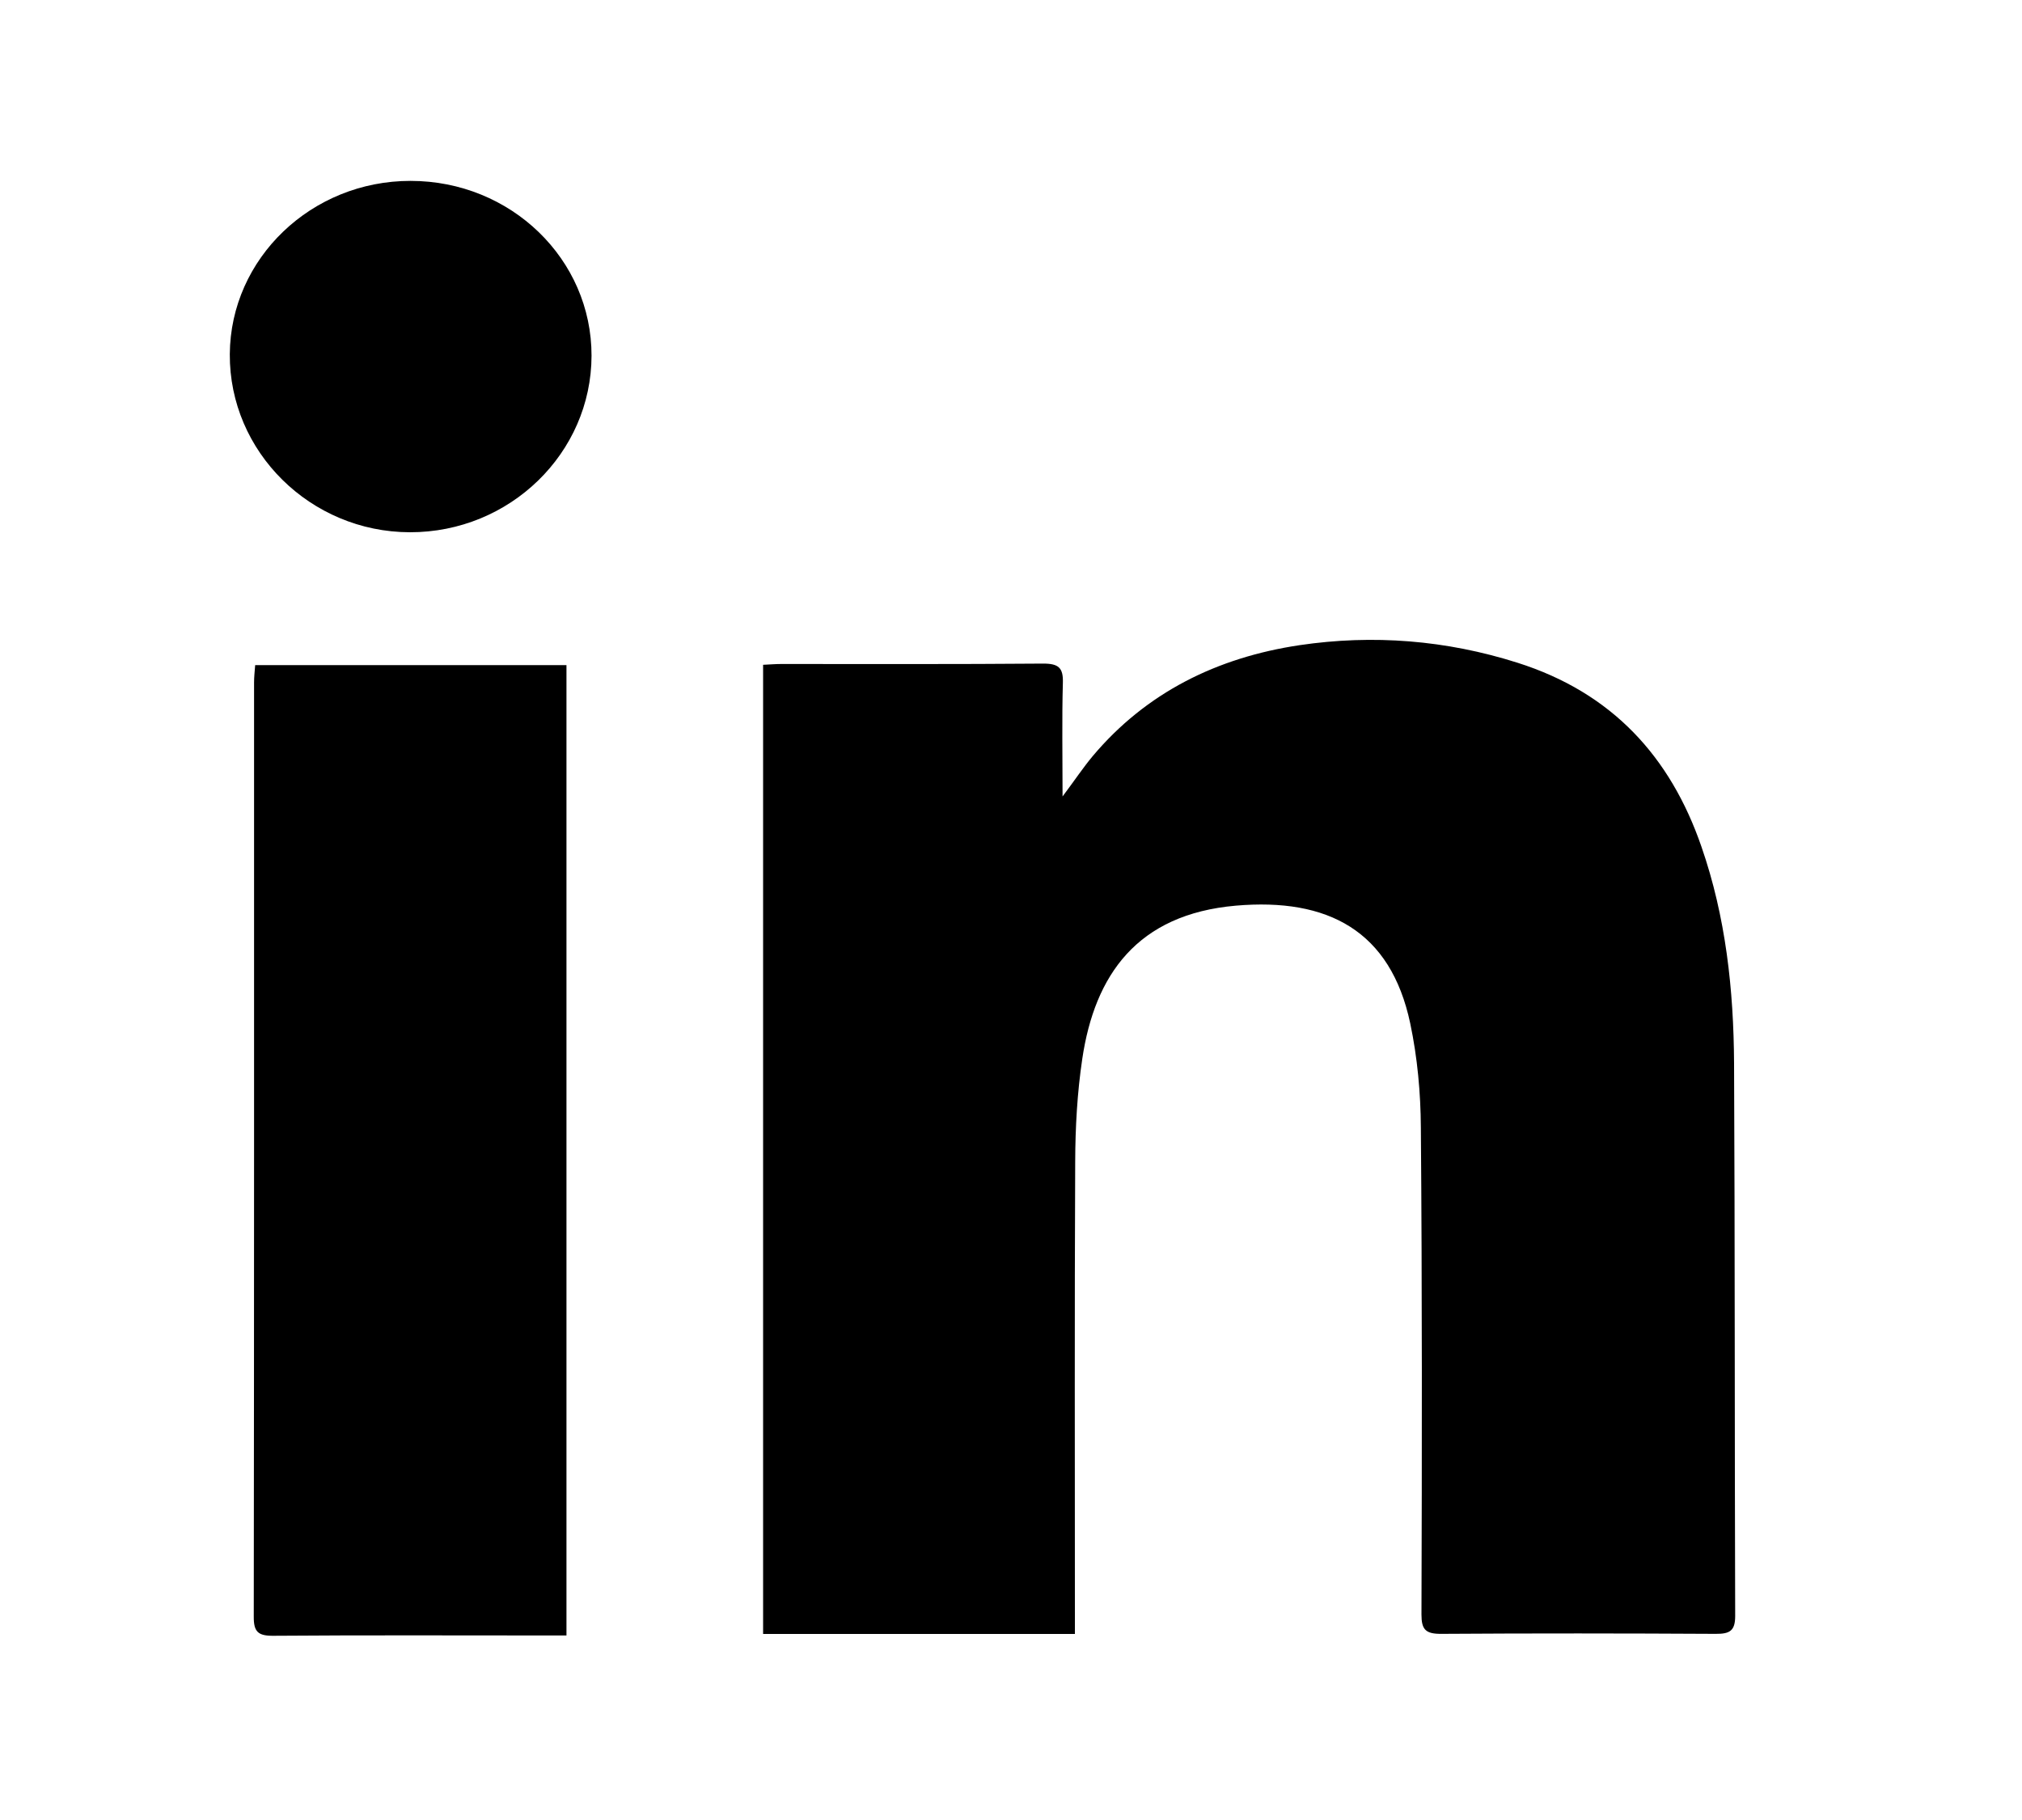
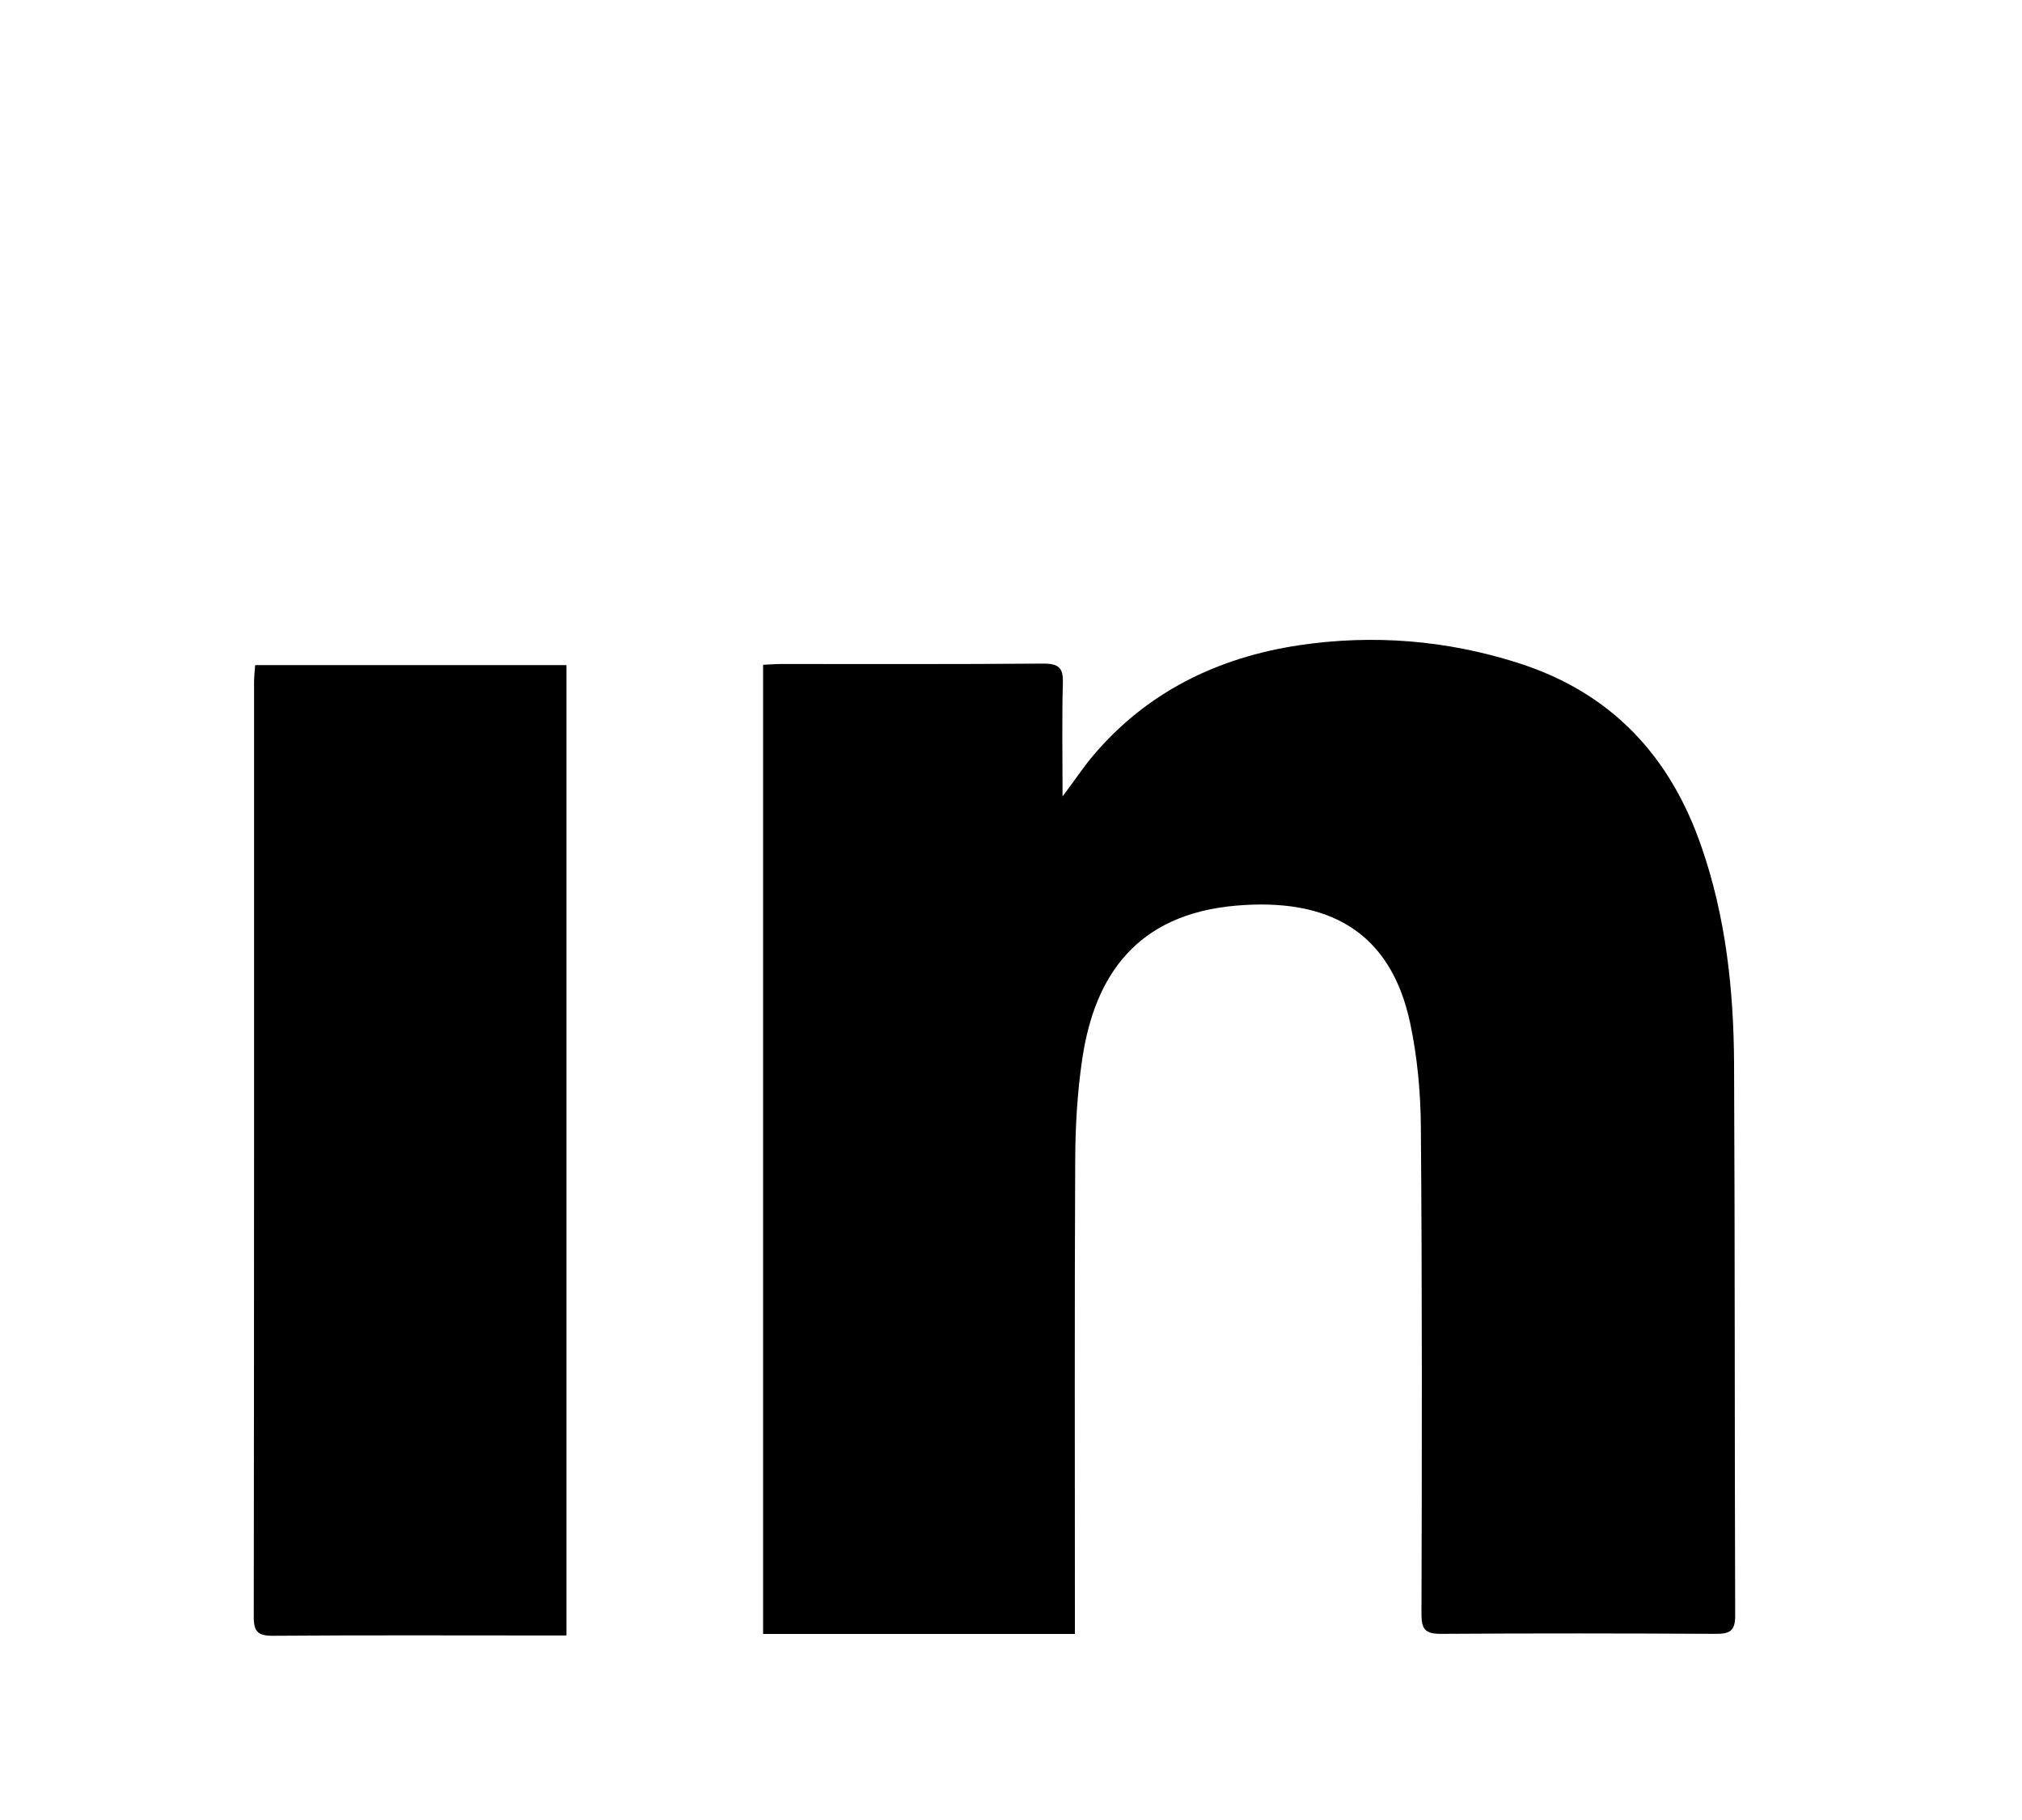
<svg xmlns="http://www.w3.org/2000/svg" width="20" height="18" viewBox="0 0 20 18" fill="none">
  <path d="M7.547 6.575C7.612 6.572 7.669 6.567 7.726 6.567C8.589 6.567 9.453 6.57 10.315 6.563C10.472 6.562 10.518 6.605 10.513 6.755C10.503 7.111 10.51 7.468 10.51 7.877C10.63 7.717 10.713 7.592 10.809 7.477C11.338 6.849 12.038 6.503 12.853 6.381C13.582 6.273 14.304 6.331 15.008 6.554C15.947 6.851 16.523 7.486 16.829 8.373C17.071 9.07 17.148 9.791 17.152 10.519C17.161 12.339 17.157 14.161 17.163 15.982C17.163 16.13 17.109 16.16 16.969 16.159C16.065 16.154 15.161 16.153 14.257 16.159C14.101 16.16 14.06 16.117 14.06 15.968C14.065 14.362 14.067 12.757 14.054 11.152C14.052 10.809 14.02 10.459 13.949 10.122C13.755 9.205 13.134 8.878 12.224 8.957C11.248 9.042 10.828 9.643 10.705 10.472C10.655 10.807 10.636 11.15 10.635 11.489C10.628 12.975 10.632 14.462 10.632 15.948C10.632 16.014 10.632 16.081 10.632 16.16H7.548V6.574L7.547 6.575Z" fill="black" />
  <path d="M5.603 16.175C5.533 16.175 5.475 16.175 5.418 16.175C4.514 16.175 3.611 16.171 2.707 16.178C2.551 16.18 2.509 16.138 2.51 15.988C2.514 12.909 2.513 9.83 2.513 6.751C2.513 6.696 2.519 6.641 2.524 6.578H5.603V16.175Z" fill="black" />
-   <path d="M5.851 3.518C5.849 4.482 5.042 5.266 4.054 5.264C3.071 5.262 2.267 4.468 2.273 3.503C2.279 2.556 3.08 1.788 4.061 1.789C5.053 1.789 5.853 2.563 5.851 3.52V3.518Z" fill="black" />
</svg>